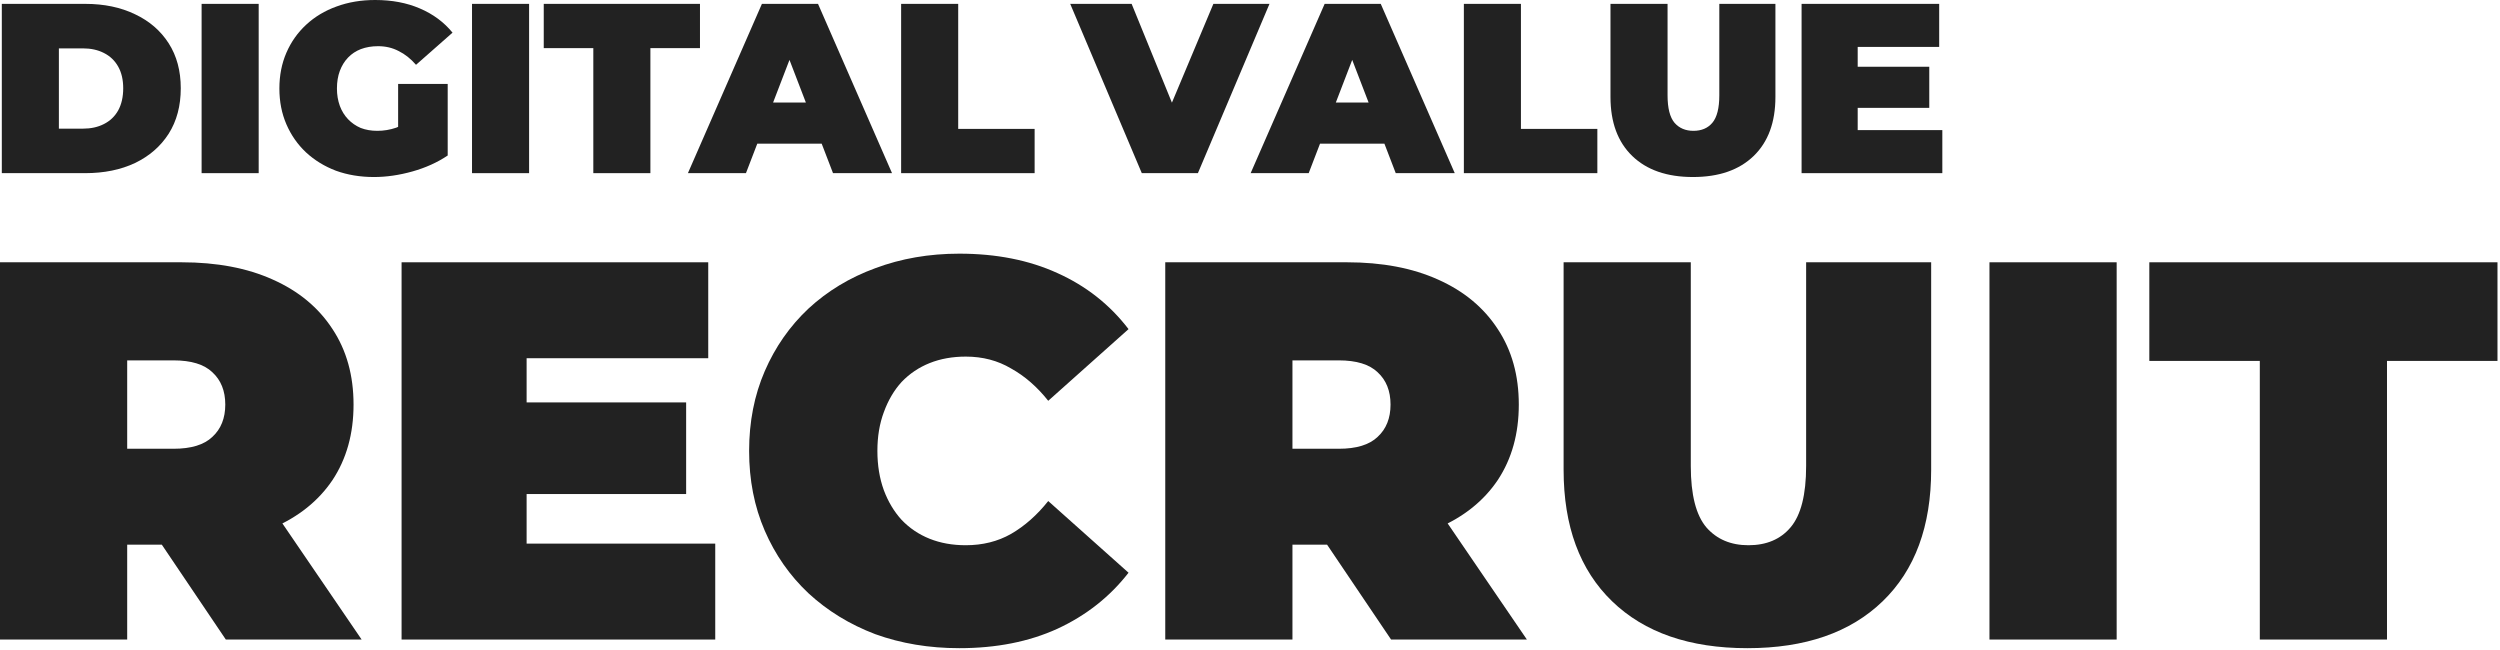
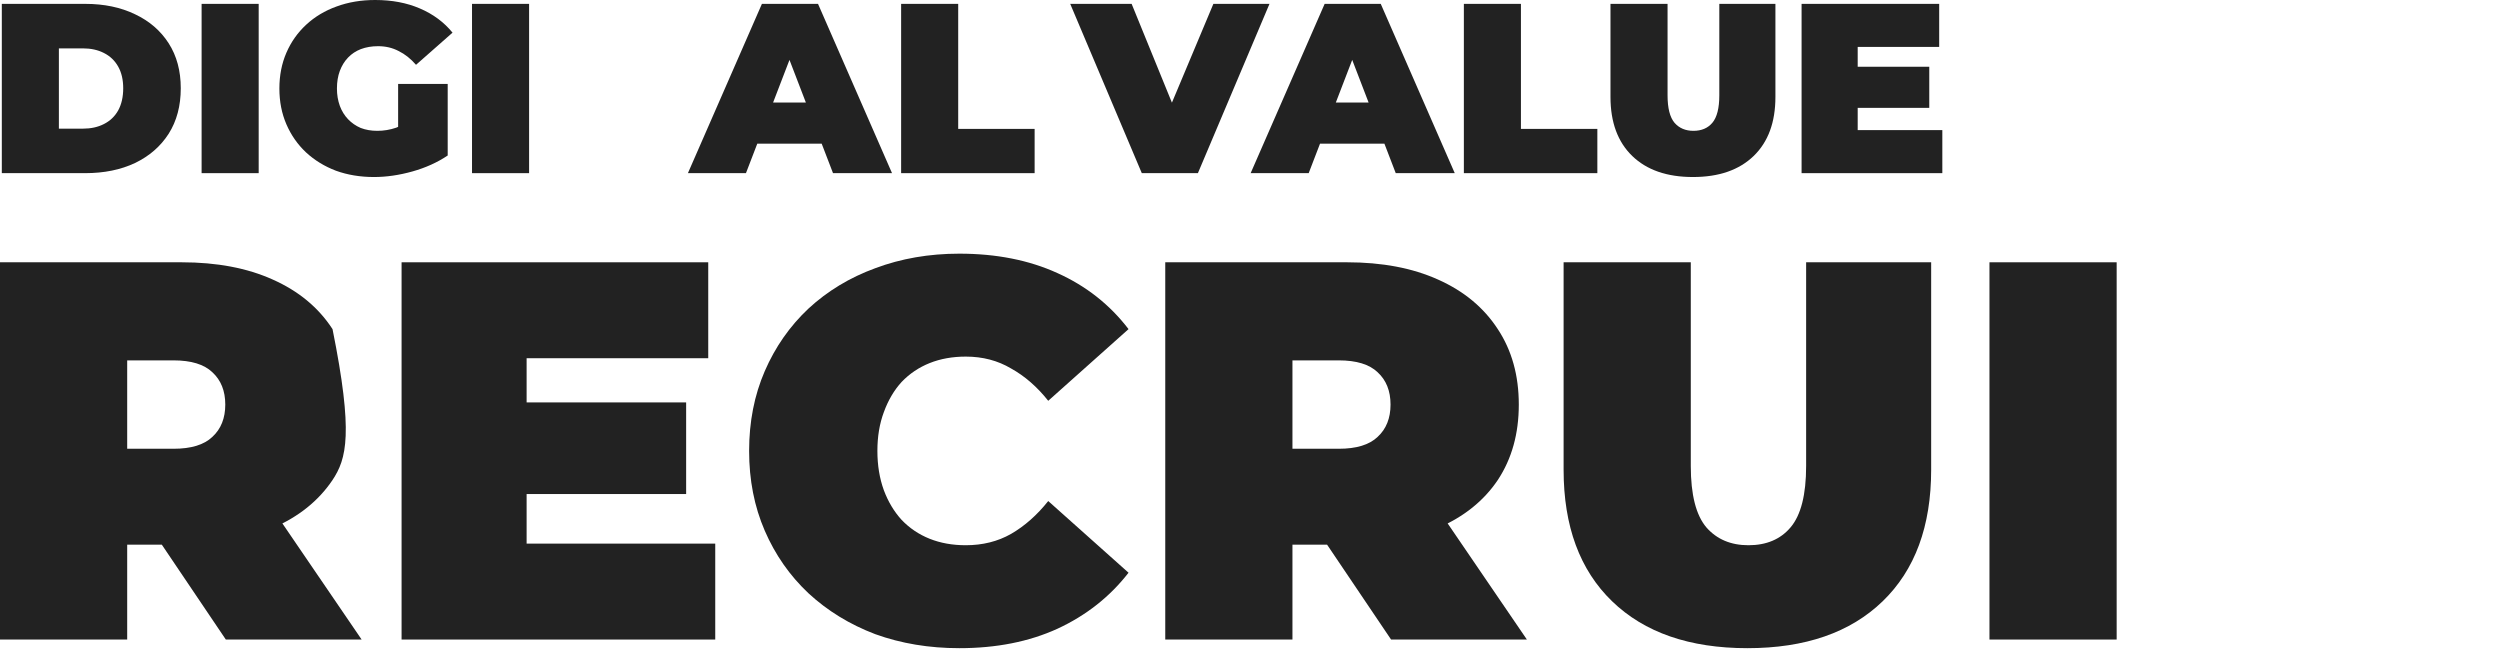
<svg xmlns="http://www.w3.org/2000/svg" width="885" height="230" viewBox="0 0 885 230" fill="none">
  <g style="mix-blend-mode:multiply">
    <path d="M319 61.296V1.37H339.204V45.63H366.256V61.296H319Z" fill="#222222" />
    <path d="M243.521 61.296L269.718 1.37H289.579L315.776 61.296H294.887L275.539 10.958H283.415L264.068 61.296H243.521ZM259.102 50.852L264.239 36.298H291.805L296.942 50.852H259.102Z" fill="#222222" />
-     <path d="M210.036 61.296V17.036H192.486V1.37H247.79V17.036H230.24V61.296H210.036Z" fill="#222222" />
    <path d="M167.094 61.296V1.37H187.298V61.296H167.094Z" fill="#222222" />
    <path d="M132.375 62.666C127.523 62.666 123.043 61.924 118.934 60.44C114.882 58.899 111.343 56.73 108.318 53.934C105.351 51.137 103.039 47.827 101.384 44.003C99.729 40.179 98.901 35.956 98.901 31.333C98.901 26.71 99.729 22.487 101.384 18.663C103.039 14.839 105.379 11.529 108.404 8.732C111.429 5.936 114.996 3.795 119.105 2.311C123.272 0.77 127.837 0 132.803 0C138.738 0 144.018 0.999 148.64 2.996C153.32 4.994 157.173 7.848 160.198 11.557L147.271 22.943C145.387 20.774 143.333 19.148 141.107 18.064C138.938 16.922 136.512 16.351 133.83 16.351C131.604 16.351 129.578 16.694 127.752 17.379C125.982 18.064 124.47 19.062 123.214 20.375C121.959 21.688 120.989 23.257 120.304 25.084C119.619 26.91 119.276 28.993 119.276 31.333C119.276 33.559 119.619 35.614 120.304 37.497C120.989 39.323 121.959 40.893 123.214 42.205C124.47 43.518 125.954 44.545 127.666 45.287C129.435 45.972 131.404 46.315 133.573 46.315C135.856 46.315 138.082 45.944 140.251 45.202C142.419 44.403 144.731 43.062 147.185 41.178L158.485 55.047C154.833 57.501 150.666 59.384 145.987 60.697C141.307 62.01 136.769 62.666 132.375 62.666ZM140.936 52.478V29.706H158.485V55.047L140.936 52.478Z" fill="#222222" />
    <path d="M71.369 61.296V1.37H91.573V61.296H71.369Z" fill="#222222" />
    <path d="M0.641 61.296V1.37H30.176C36.853 1.37 42.732 2.597 47.811 5.051C52.891 7.448 56.857 10.872 59.711 15.324C62.565 19.776 63.992 25.084 63.992 31.247C63.992 37.468 62.565 42.833 59.711 47.342C56.857 51.794 52.891 55.247 47.811 57.701C42.732 60.098 36.853 61.296 30.176 61.296H0.641ZM20.844 45.544H29.32C32.173 45.544 34.656 45.002 36.768 43.918C38.937 42.833 40.62 41.235 41.819 39.123C43.017 36.955 43.617 34.329 43.617 31.247C43.617 28.223 43.017 25.654 41.819 23.543C40.62 21.431 38.937 19.833 36.768 18.748C34.656 17.664 32.173 17.122 29.32 17.122H20.844V45.544Z" fill="#222222" />
    <path d="M656.251 23.628H682.961V38.182H656.251V23.628ZM657.621 46.058H687.584V61.296H637.76V1.37H686.471V16.608H657.621V46.058Z" fill="#222222" />
    <path d="M599.305 62.666C590.116 62.666 582.954 60.183 577.817 55.218C572.681 50.253 570.112 43.29 570.112 34.329V1.37H590.316V33.73C590.316 38.296 591.144 41.549 592.799 43.49C594.454 45.373 596.68 46.315 599.476 46.315C602.33 46.315 604.556 45.373 606.154 43.49C607.809 41.549 608.637 38.296 608.637 33.73V1.37H628.498V34.329C628.498 43.29 625.93 50.253 620.793 55.218C615.656 60.183 608.494 62.666 599.305 62.666Z" fill="#222222" />
    <path d="M518.207 61.296V1.37H538.411V45.63H565.463V61.296H518.207Z" fill="#222222" />
    <path d="M442.729 61.296L468.925 1.37H488.786L514.983 61.296H494.094L474.746 10.958H482.622L463.275 61.296H442.729ZM458.309 50.852L463.446 36.298H491.012L496.149 50.852H458.309Z" fill="#222222" />
    <path d="M404.196 61.296L378.855 1.37H400.6L421.232 51.965H408.305L429.536 1.37H449.398L424.057 61.296H404.196Z" fill="#222222" />
-     <path d="M799.972 226.4V127.763H760.86V92.85H884.108V127.763H844.997V226.4H799.972Z" fill="#222222" />
    <path d="M704.271 226.4V92.85H749.296V226.4H704.271Z" fill="#222222" />
    <path d="M618.574 229.453C598.096 229.453 582.134 223.92 570.686 212.854C559.239 201.789 553.516 186.271 553.516 166.302V92.85H598.541V164.967C598.541 175.142 600.386 182.392 604.074 186.716C607.763 190.914 612.723 193.012 618.955 193.012C625.315 193.012 630.275 190.914 633.837 186.716C637.525 182.392 639.37 175.142 639.37 164.967V92.85H683.632V166.302C683.632 186.271 677.908 201.789 666.461 212.854C655.014 223.92 639.052 229.453 618.574 229.453Z" fill="#222222" />
    <path d="M412.501 226.4V92.849H476.796C489.261 92.849 500.008 94.884 509.039 98.954C518.197 103.025 525.256 108.875 530.216 116.507C535.177 124.011 537.657 132.915 537.657 143.217C537.657 153.519 535.177 162.423 530.216 169.927C525.256 177.304 518.197 182.964 509.039 186.907C500.008 190.85 489.261 192.822 476.796 192.822H437.494L457.527 174.315V226.4H412.501ZM492.441 226.4L459.625 177.749H507.322L540.519 226.4H492.441ZM457.527 179.276L437.494 158.862H473.934C480.167 158.862 484.746 157.462 487.671 154.664C490.723 151.866 492.25 148.05 492.25 143.217C492.25 138.384 490.723 134.568 487.671 131.77C484.746 128.972 480.167 127.573 473.934 127.573H437.494L457.527 107.158V179.276Z" fill="#222222" />
    <path d="M339.595 229.453C328.911 229.453 318.99 227.799 309.833 224.492C300.802 221.058 292.916 216.225 286.175 209.992C279.561 203.76 274.41 196.383 270.721 187.861C267.033 179.339 265.188 169.927 265.188 159.625C265.188 149.322 267.033 139.91 270.721 131.388C274.41 122.867 279.561 115.489 286.175 109.257C292.916 103.025 300.802 98.255 309.833 94.948C318.99 91.514 328.911 89.797 339.595 89.797C352.696 89.797 364.27 92.086 374.318 96.665C384.494 101.244 392.888 107.858 399.502 116.507L371.075 141.882C367.132 136.921 362.744 133.105 357.911 130.434C353.205 127.636 347.863 126.237 341.885 126.237C337.179 126.237 332.918 127 329.102 128.527C325.286 130.053 321.979 132.279 319.181 135.204C316.51 138.129 314.411 141.691 312.885 145.888C311.359 149.958 310.596 154.537 310.596 159.625C310.596 164.712 311.359 169.355 312.885 173.552C314.411 177.622 316.51 181.12 319.181 184.045C321.979 186.971 325.286 189.197 329.102 190.723C332.918 192.249 337.179 193.012 341.885 193.012C347.863 193.012 353.205 191.677 357.911 189.006C362.744 186.208 367.132 182.328 371.075 177.368L399.502 202.743C392.888 211.264 384.494 217.878 374.318 222.584C364.27 227.163 352.696 229.453 339.595 229.453Z" fill="#222222" />
    <path d="M183.368 142.454H242.894V174.888H183.368V142.454ZM186.421 192.44H253.196V226.4H142.158V92.85H250.716V126.809H186.421V192.44Z" fill="#222222" />
-     <path d="M0 226.4V92.85H64.295C76.76 92.85 87.507 94.885 96.538 98.955C105.696 103.025 112.755 108.876 117.715 116.507C122.676 124.011 125.156 132.915 125.156 143.217C125.156 153.52 122.676 162.423 117.715 169.927C112.755 177.304 105.696 182.964 96.538 186.907C87.507 190.85 76.76 192.822 64.295 192.822H24.993L45.026 174.315V226.4H0ZM79.94 226.4L47.124 177.749H94.821L128.018 226.4H79.94ZM45.026 179.276L24.993 158.862H61.433C67.666 158.862 72.245 157.463 75.17 154.664C78.222 151.866 79.749 148.05 79.749 143.217C79.749 138.384 78.222 134.568 75.17 131.77C72.245 128.972 67.666 127.573 61.433 127.573H24.993L45.026 107.158V179.276Z" fill="#222222" />
+     <path d="M0 226.4V92.85H64.295C76.76 92.85 87.507 94.885 96.538 98.955C105.696 103.025 112.755 108.876 117.715 116.507C125.156 153.52 122.676 162.423 117.715 169.927C112.755 177.304 105.696 182.964 96.538 186.907C87.507 190.85 76.76 192.822 64.295 192.822H24.993L45.026 174.315V226.4H0ZM79.94 226.4L47.124 177.749H94.821L128.018 226.4H79.94ZM45.026 179.276L24.993 158.862H61.433C67.666 158.862 72.245 157.463 75.17 154.664C78.222 151.866 79.749 148.05 79.749 143.217C79.749 138.384 78.222 134.568 75.17 131.77C72.245 128.972 67.666 127.573 61.433 127.573H24.993L45.026 107.158V179.276Z" fill="#222222" />
  </g>
</svg>